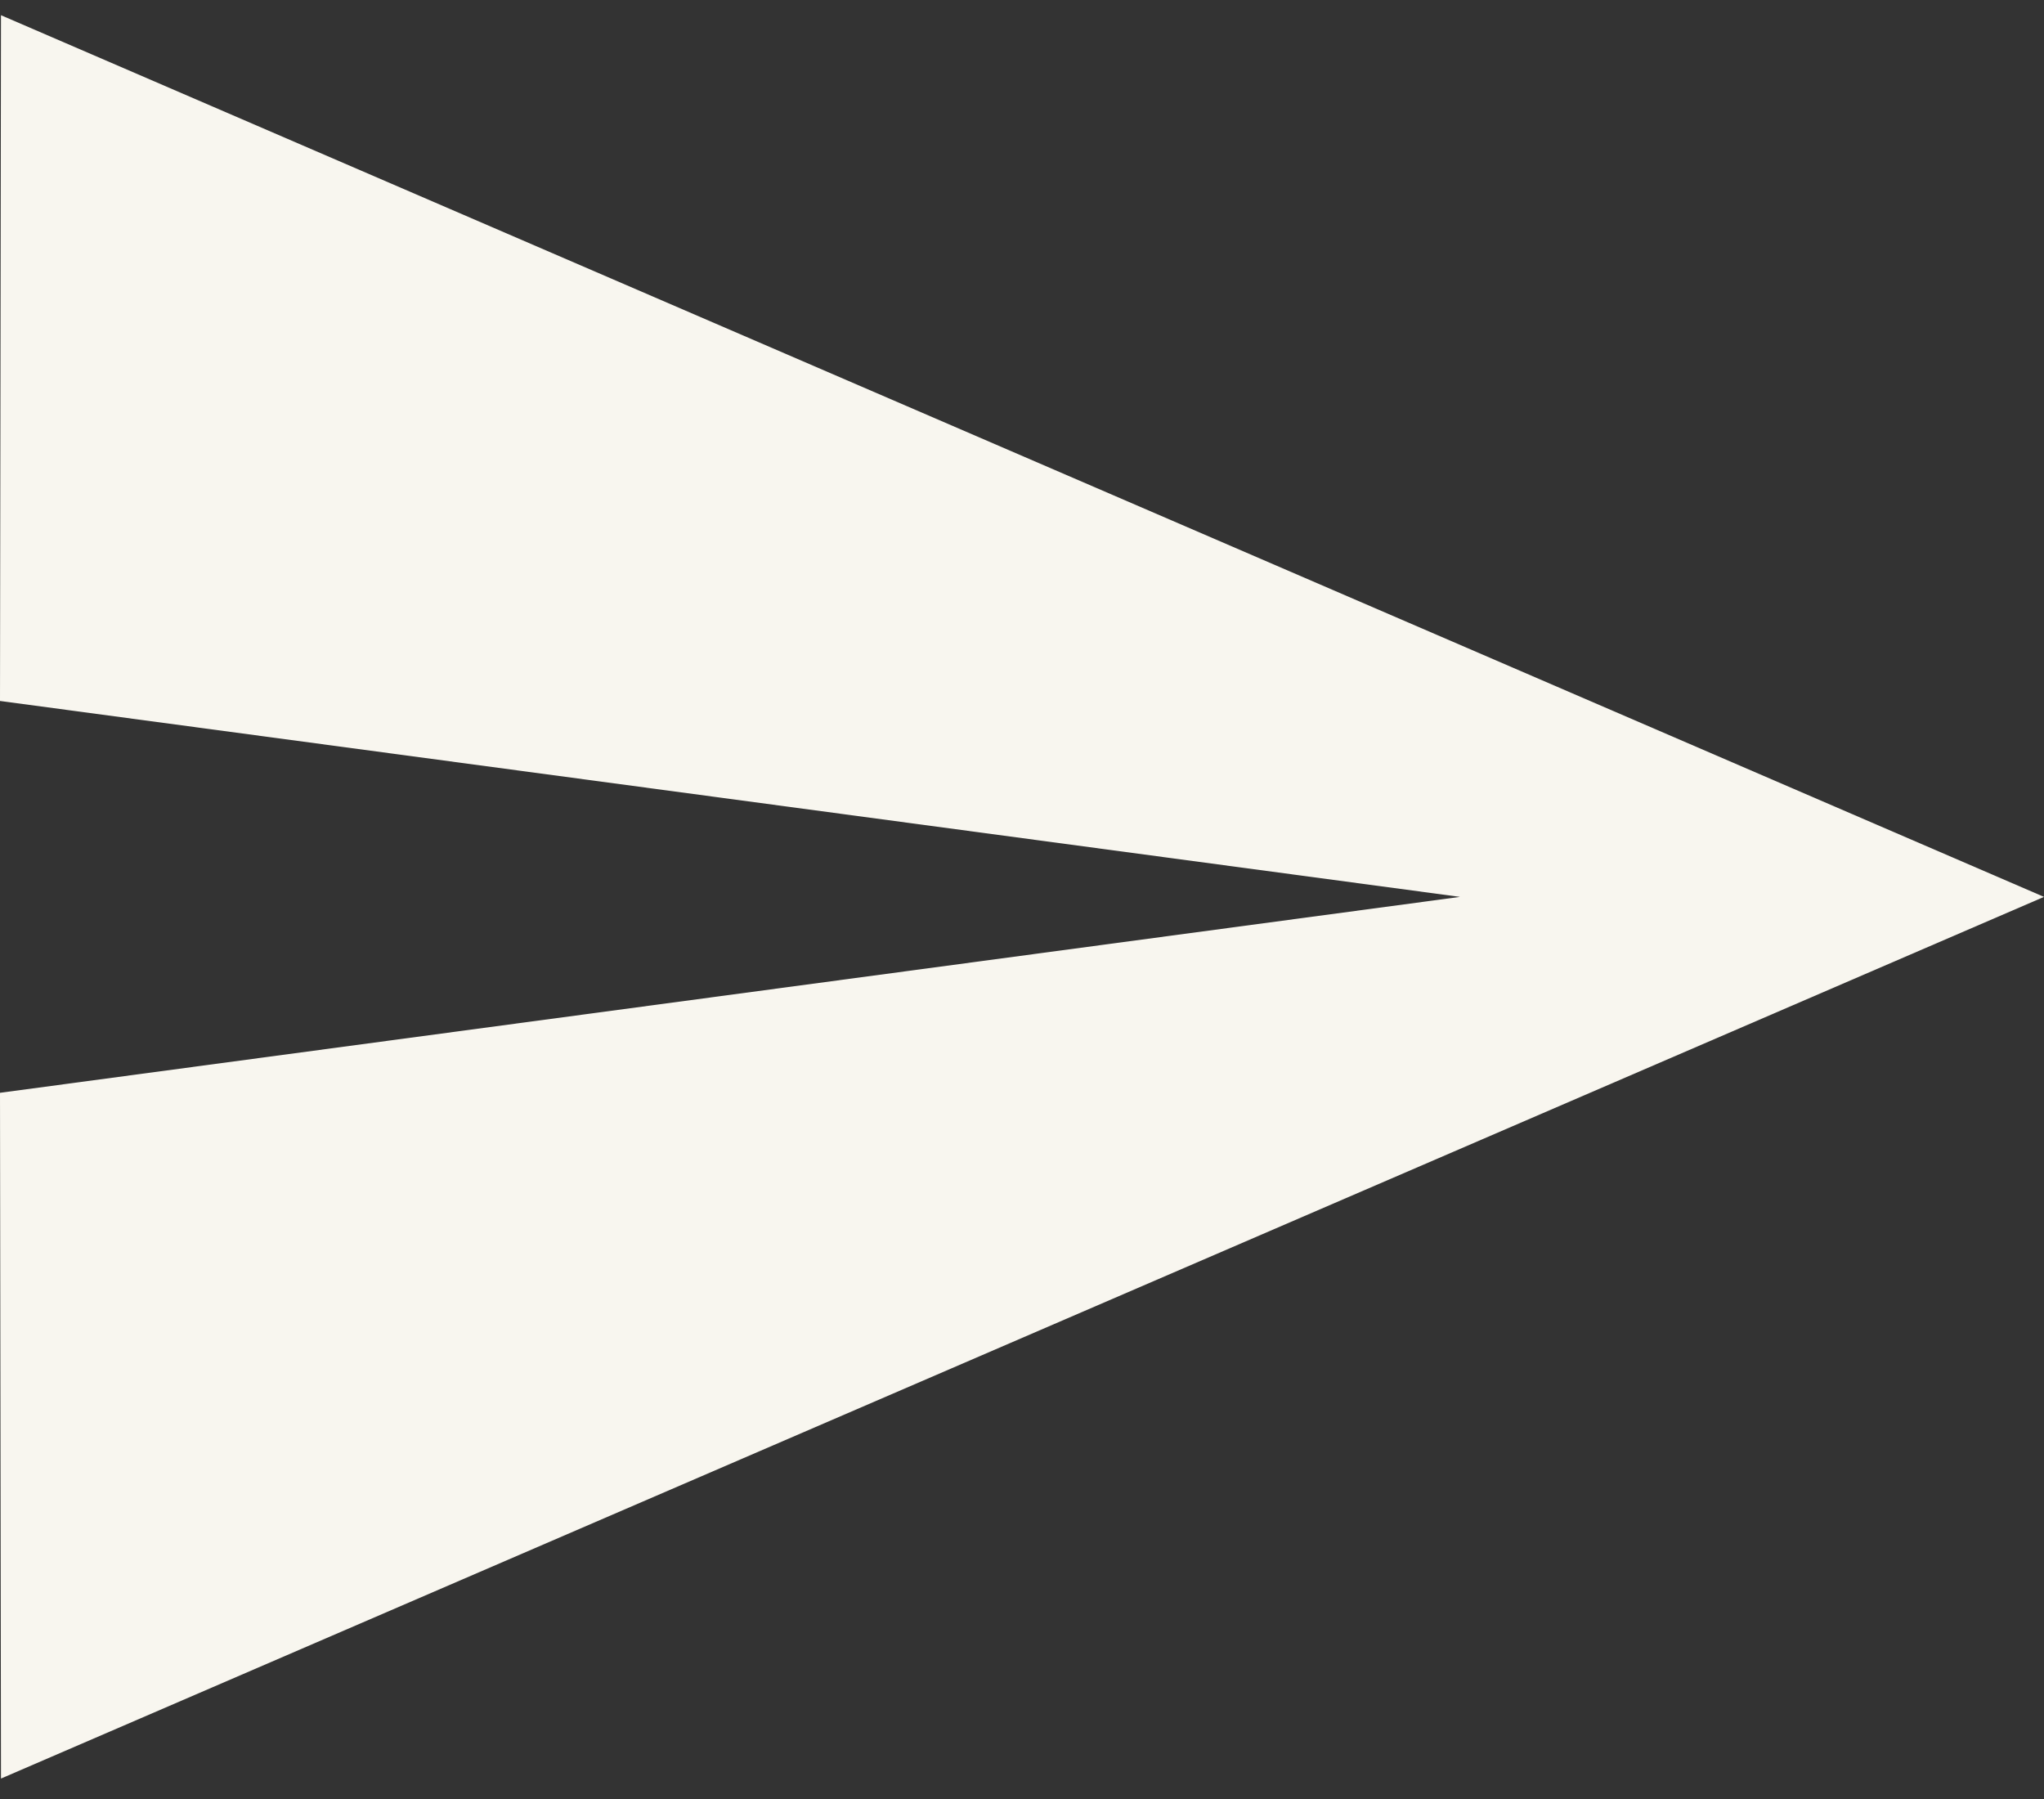
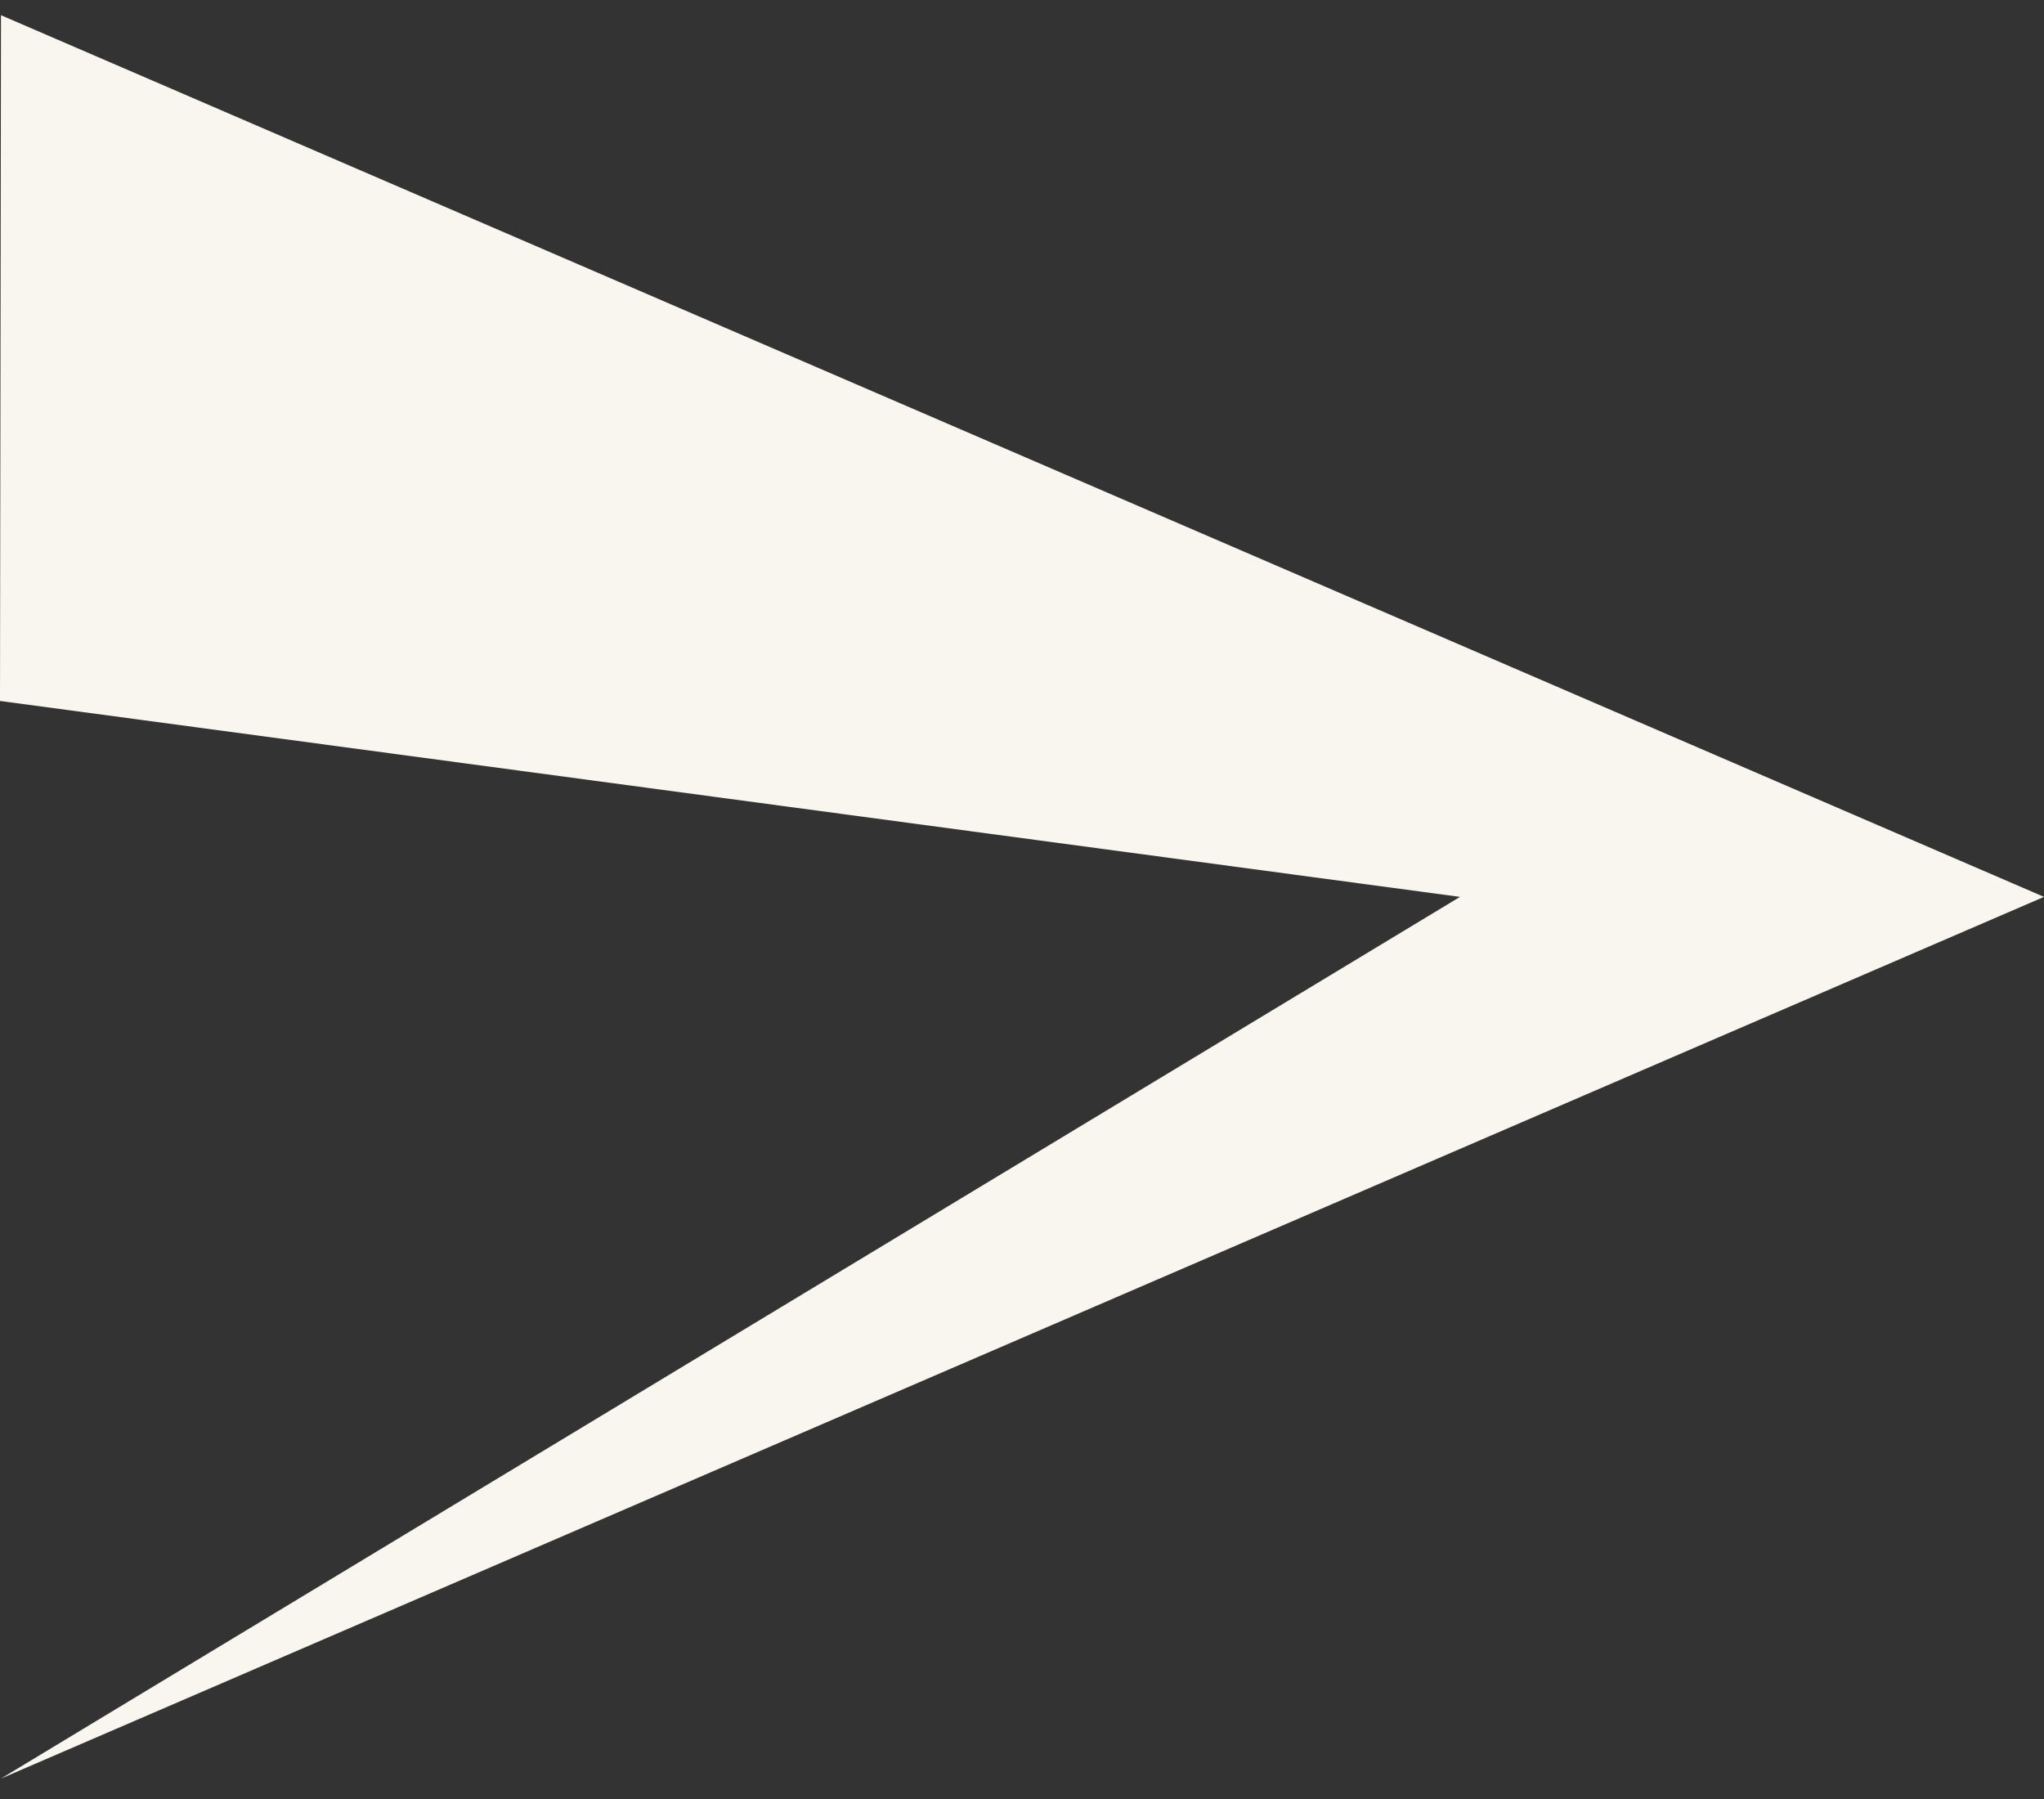
<svg xmlns="http://www.w3.org/2000/svg" width="25" height="22" viewBox="0 0 25 22" fill="none">
  <rect x="0" y="0" width="25" height="22" fill="#333333" stroke="none" />
-   <path d="M0.012 21.75L25 10.968L0.012 0.186L0 8.572L17.857 10.968L0 13.364L0.012 21.75Z" fill="#F8F6EF" />
+   <path d="M0.012 21.75L25 10.968L0.012 0.186L0 8.572L17.857 10.968L0.012 21.75Z" fill="#F8F6EF" />
</svg>